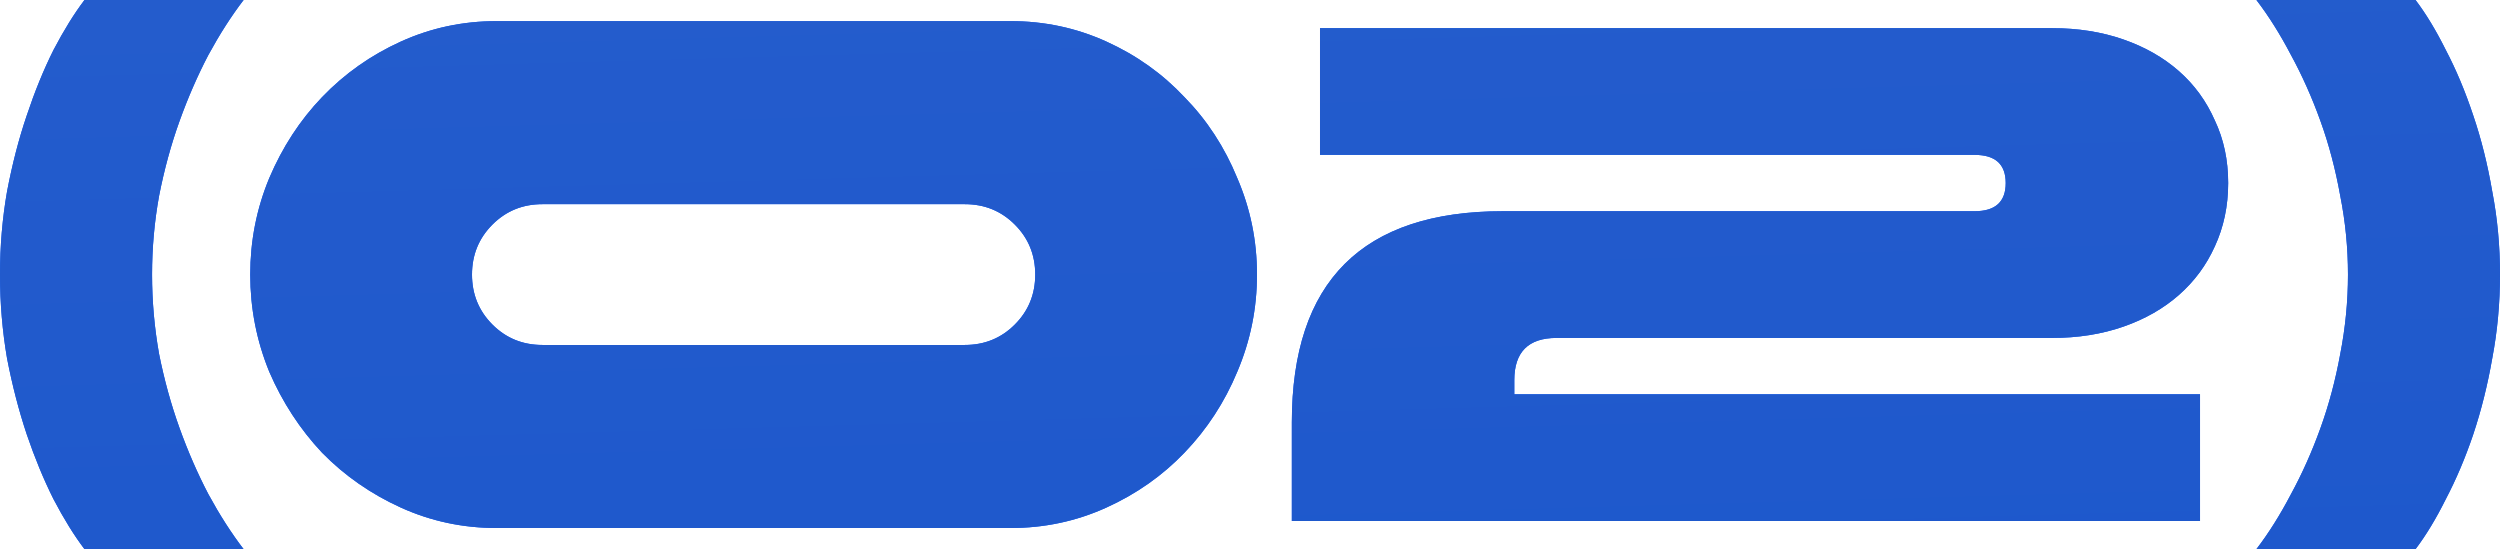
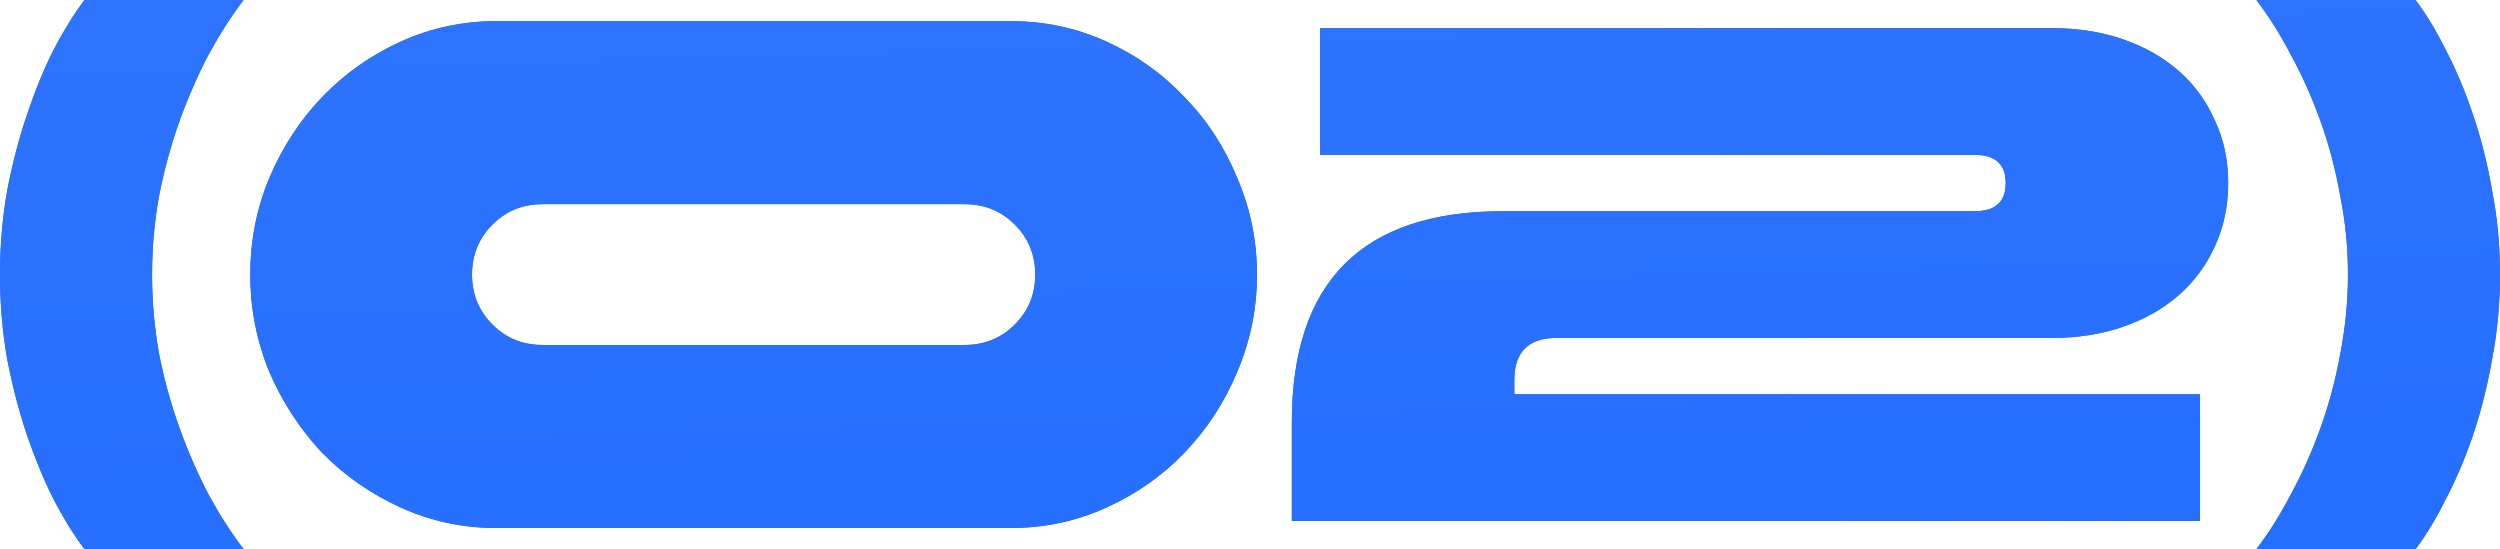
<svg xmlns="http://www.w3.org/2000/svg" viewBox="0 0 71.021 15.6" fill="none">
  <path d="M-0 7.8C-0 6.987 0.067 6.2 0.2 5.44C0.347 4.667 0.533 3.947 0.76 3.28C0.987 2.6 1.24 1.98 1.52 1.42C1.813 0.86 2.107 0.387 2.4 0H6.92C6.573 0.453 6.24 0.973 5.92 1.56C5.613 2.147 5.34 2.773 5.1 3.44C4.86 4.107 4.667 4.813 4.52 5.56C4.387 6.293 4.32 7.04 4.32 7.8C4.32 8.56 4.387 9.313 4.52 10.06C4.667 10.793 4.86 11.493 5.1 12.16C5.34 12.827 5.613 13.453 5.92 14.04C6.24 14.627 6.573 15.147 6.92 15.6H2.4C2.107 15.213 1.813 14.74 1.52 14.18C1.24 13.62 0.987 13.007 0.76 12.34C0.533 11.66 0.347 10.94 0.2 10.18C0.067 9.407 -0 8.613 -0 7.8ZM28.709 0.6C29.669 0.6 30.576 0.793 31.429 1.18C32.283 1.567 33.023 2.093 33.649 2.76C34.289 3.413 34.789 4.18 35.149 5.06C35.523 5.927 35.709 6.84 35.709 7.8C35.709 8.76 35.523 9.68 35.149 10.56C34.789 11.427 34.289 12.193 33.649 12.86C33.023 13.513 32.283 14.033 31.429 14.42C30.576 14.807 29.669 15 28.709 15H14.109C13.149 15 12.243 14.807 11.389 14.42C10.536 14.033 9.789 13.513 9.149 12.86C8.523 12.193 8.023 11.427 7.649 10.56C7.289 9.68 7.109 8.76 7.109 7.8C7.109 6.84 7.289 5.927 7.649 5.06C8.023 4.18 8.523 3.413 9.149 2.76C9.789 2.093 10.536 1.567 11.389 1.18C12.243 0.793 13.149 0.6 14.109 0.6H28.709ZM27.409 5.8H15.409C14.849 5.8 14.376 5.993 13.989 6.38C13.603 6.767 13.409 7.24 13.409 7.8C13.409 8.36 13.603 8.833 13.989 9.22C14.376 9.607 14.849 9.8 15.409 9.8H27.409C27.969 9.8 28.443 9.607 28.829 9.22C29.216 8.833 29.409 8.36 29.409 7.8C29.409 7.24 29.216 6.767 28.829 6.38C28.443 5.993 27.969 5.8 27.409 5.8ZM36.699 12C36.699 8 38.699 6 42.699 6H56.099C56.686 6 56.979 5.733 56.979 5.2C56.979 4.667 56.686 4.4 56.099 4.4H37.499V0.8H58.299C59.033 0.8 59.706 0.907 60.319 1.12C60.932 1.333 61.459 1.633 61.899 2.02C62.339 2.407 62.679 2.873 62.919 3.42C63.172 3.953 63.299 4.547 63.299 5.2C63.299 5.853 63.172 6.453 62.919 7C62.679 7.533 62.339 7.993 61.899 8.38C61.459 8.767 60.932 9.067 60.319 9.28C59.706 9.493 59.033 9.6 58.299 9.6H44.219C43.419 9.6 43.019 10 43.019 10.8V11.2H62.499V14.8H36.699V12ZM71.021 7.8C71.021 8.613 70.948 9.407 70.801 10.18C70.668 10.94 70.488 11.66 70.261 12.34C70.035 13.007 69.775 13.62 69.481 14.18C69.202 14.74 68.915 15.213 68.621 15.6H64.101C64.448 15.147 64.775 14.627 65.082 14.04C65.402 13.453 65.681 12.827 65.921 12.16C66.162 11.493 66.348 10.793 66.482 10.06C66.628 9.313 66.702 8.56 66.702 7.8C66.702 7.04 66.628 6.293 66.482 5.56C66.348 4.813 66.162 4.107 65.921 3.44C65.681 2.773 65.402 2.147 65.082 1.56C64.775 0.973 64.448 0.453 64.101 0H68.621C68.915 0.387 69.202 0.86 69.481 1.42C69.775 1.98 70.035 2.6 70.261 3.28C70.488 3.947 70.668 4.667 70.801 5.44C70.948 6.2 71.021 6.987 71.021 7.8Z" fill="#1764FF" />
  <path d="M-0 7.8C-0 6.987 0.067 6.2 0.2 5.44C0.347 4.667 0.533 3.947 0.76 3.28C0.987 2.6 1.24 1.98 1.52 1.42C1.813 0.86 2.107 0.387 2.4 0H6.92C6.573 0.453 6.24 0.973 5.92 1.56C5.613 2.147 5.34 2.773 5.1 3.44C4.86 4.107 4.667 4.813 4.52 5.56C4.387 6.293 4.32 7.04 4.32 7.8C4.32 8.56 4.387 9.313 4.52 10.06C4.667 10.793 4.86 11.493 5.1 12.16C5.34 12.827 5.613 13.453 5.92 14.04C6.24 14.627 6.573 15.147 6.92 15.6H2.4C2.107 15.213 1.813 14.74 1.52 14.18C1.24 13.62 0.987 13.007 0.76 12.34C0.533 11.66 0.347 10.94 0.2 10.18C0.067 9.407 -0 8.613 -0 7.8ZM28.709 0.6C29.669 0.6 30.576 0.793 31.429 1.18C32.283 1.567 33.023 2.093 33.649 2.76C34.289 3.413 34.789 4.18 35.149 5.06C35.523 5.927 35.709 6.84 35.709 7.8C35.709 8.76 35.523 9.68 35.149 10.56C34.789 11.427 34.289 12.193 33.649 12.86C33.023 13.513 32.283 14.033 31.429 14.42C30.576 14.807 29.669 15 28.709 15H14.109C13.149 15 12.243 14.807 11.389 14.42C10.536 14.033 9.789 13.513 9.149 12.86C8.523 12.193 8.023 11.427 7.649 10.56C7.289 9.68 7.109 8.76 7.109 7.8C7.109 6.84 7.289 5.927 7.649 5.06C8.023 4.18 8.523 3.413 9.149 2.76C9.789 2.093 10.536 1.567 11.389 1.18C12.243 0.793 13.149 0.6 14.109 0.6H28.709ZM27.409 5.8H15.409C14.849 5.8 14.376 5.993 13.989 6.38C13.603 6.767 13.409 7.24 13.409 7.8C13.409 8.36 13.603 8.833 13.989 9.22C14.376 9.607 14.849 9.8 15.409 9.8H27.409C27.969 9.8 28.443 9.607 28.829 9.22C29.216 8.833 29.409 8.36 29.409 7.8C29.409 7.24 29.216 6.767 28.829 6.38C28.443 5.993 27.969 5.8 27.409 5.8ZM36.699 12C36.699 8 38.699 6 42.699 6H56.099C56.686 6 56.979 5.733 56.979 5.2C56.979 4.667 56.686 4.4 56.099 4.4H37.499V0.8H58.299C59.033 0.8 59.706 0.907 60.319 1.12C60.932 1.333 61.459 1.633 61.899 2.02C62.339 2.407 62.679 2.873 62.919 3.42C63.172 3.953 63.299 4.547 63.299 5.2C63.299 5.853 63.172 6.453 62.919 7C62.679 7.533 62.339 7.993 61.899 8.38C61.459 8.767 60.932 9.067 60.319 9.28C59.706 9.493 59.033 9.6 58.299 9.6H44.219C43.419 9.6 43.019 10 43.019 10.8V11.2H62.499V14.8H36.699V12ZM71.021 7.8C71.021 8.613 70.948 9.407 70.801 10.18C70.668 10.94 70.488 11.66 70.261 12.34C70.035 13.007 69.775 13.62 69.481 14.18C69.202 14.74 68.915 15.213 68.621 15.6H64.101C64.448 15.147 64.775 14.627 65.082 14.04C65.402 13.453 65.681 12.827 65.921 12.16C66.162 11.493 66.348 10.793 66.482 10.06C66.628 9.313 66.702 8.56 66.702 7.8C66.702 7.04 66.628 6.293 66.482 5.56C66.348 4.813 66.162 4.107 65.921 3.44C65.681 2.773 65.402 2.147 65.082 1.56C64.775 0.973 64.448 0.453 64.101 0H68.621C68.915 0.387 69.202 0.86 69.481 1.42C69.775 1.98 70.035 2.6 70.261 3.28C70.488 3.947 70.668 4.667 70.801 5.44C70.948 6.2 71.021 6.987 71.021 7.8Z" fill="url(#paint0_linear_64_1849)" />
-   <path d="M-0 7.8C-0 6.987 0.067 6.2 0.2 5.44C0.347 4.667 0.533 3.947 0.76 3.28C0.987 2.6 1.24 1.98 1.52 1.42C1.813 0.86 2.107 0.387 2.4 0H6.92C6.573 0.453 6.24 0.973 5.92 1.56C5.613 2.147 5.34 2.773 5.1 3.44C4.86 4.107 4.667 4.813 4.52 5.56C4.387 6.293 4.32 7.04 4.32 7.8C4.32 8.56 4.387 9.313 4.52 10.06C4.667 10.793 4.86 11.493 5.1 12.16C5.34 12.827 5.613 13.453 5.92 14.04C6.24 14.627 6.573 15.147 6.92 15.6H2.4C2.107 15.213 1.813 14.74 1.52 14.18C1.24 13.62 0.987 13.007 0.76 12.34C0.533 11.66 0.347 10.94 0.2 10.18C0.067 9.407 -0 8.613 -0 7.8ZM28.709 0.6C29.669 0.6 30.576 0.793 31.429 1.18C32.283 1.567 33.023 2.093 33.649 2.76C34.289 3.413 34.789 4.18 35.149 5.06C35.523 5.927 35.709 6.84 35.709 7.8C35.709 8.76 35.523 9.68 35.149 10.56C34.789 11.427 34.289 12.193 33.649 12.86C33.023 13.513 32.283 14.033 31.429 14.42C30.576 14.807 29.669 15 28.709 15H14.109C13.149 15 12.243 14.807 11.389 14.42C10.536 14.033 9.789 13.513 9.149 12.86C8.523 12.193 8.023 11.427 7.649 10.56C7.289 9.68 7.109 8.76 7.109 7.8C7.109 6.84 7.289 5.927 7.649 5.06C8.023 4.18 8.523 3.413 9.149 2.76C9.789 2.093 10.536 1.567 11.389 1.18C12.243 0.793 13.149 0.6 14.109 0.6H28.709ZM27.409 5.8H15.409C14.849 5.8 14.376 5.993 13.989 6.38C13.603 6.767 13.409 7.24 13.409 7.8C13.409 8.36 13.603 8.833 13.989 9.22C14.376 9.607 14.849 9.8 15.409 9.8H27.409C27.969 9.8 28.443 9.607 28.829 9.22C29.216 8.833 29.409 8.36 29.409 7.8C29.409 7.24 29.216 6.767 28.829 6.38C28.443 5.993 27.969 5.8 27.409 5.8ZM36.699 12C36.699 8 38.699 6 42.699 6H56.099C56.686 6 56.979 5.733 56.979 5.2C56.979 4.667 56.686 4.4 56.099 4.4H37.499V0.8H58.299C59.033 0.8 59.706 0.907 60.319 1.12C60.932 1.333 61.459 1.633 61.899 2.02C62.339 2.407 62.679 2.873 62.919 3.42C63.172 3.953 63.299 4.547 63.299 5.2C63.299 5.853 63.172 6.453 62.919 7C62.679 7.533 62.339 7.993 61.899 8.38C61.459 8.767 60.932 9.067 60.319 9.28C59.706 9.493 59.033 9.6 58.299 9.6H44.219C43.419 9.6 43.019 10 43.019 10.8V11.2H62.499V14.8H36.699V12ZM71.021 7.8C71.021 8.613 70.948 9.407 70.801 10.18C70.668 10.94 70.488 11.66 70.261 12.34C70.035 13.007 69.775 13.62 69.481 14.18C69.202 14.74 68.915 15.213 68.621 15.6H64.101C64.448 15.147 64.775 14.627 65.082 14.04C65.402 13.453 65.681 12.827 65.921 12.16C66.162 11.493 66.348 10.793 66.482 10.06C66.628 9.313 66.702 8.56 66.702 7.8C66.702 7.04 66.628 6.293 66.482 5.56C66.348 4.813 66.162 4.107 65.921 3.44C65.681 2.773 65.402 2.147 65.082 1.56C64.775 0.973 64.448 0.453 64.101 0H68.621C68.915 0.387 69.202 0.86 69.481 1.42C69.775 1.98 70.035 2.6 70.261 3.28C70.488 3.947 70.668 4.667 70.801 5.44C70.948 6.2 71.021 6.987 71.021 7.8Z" fill="black" fill-opacity="0.2" />
  <defs>
    <linearGradient id="paint0_linear_64_1849" x1="226.688" y1="99.359" x2="222.927" y2="-33.895" gradientUnits="userSpaceOnUse">
      <stop stop-color="#0055FF" />
      <stop offset="1" stop-color="#397BFF" />
    </linearGradient>
  </defs>
</svg>